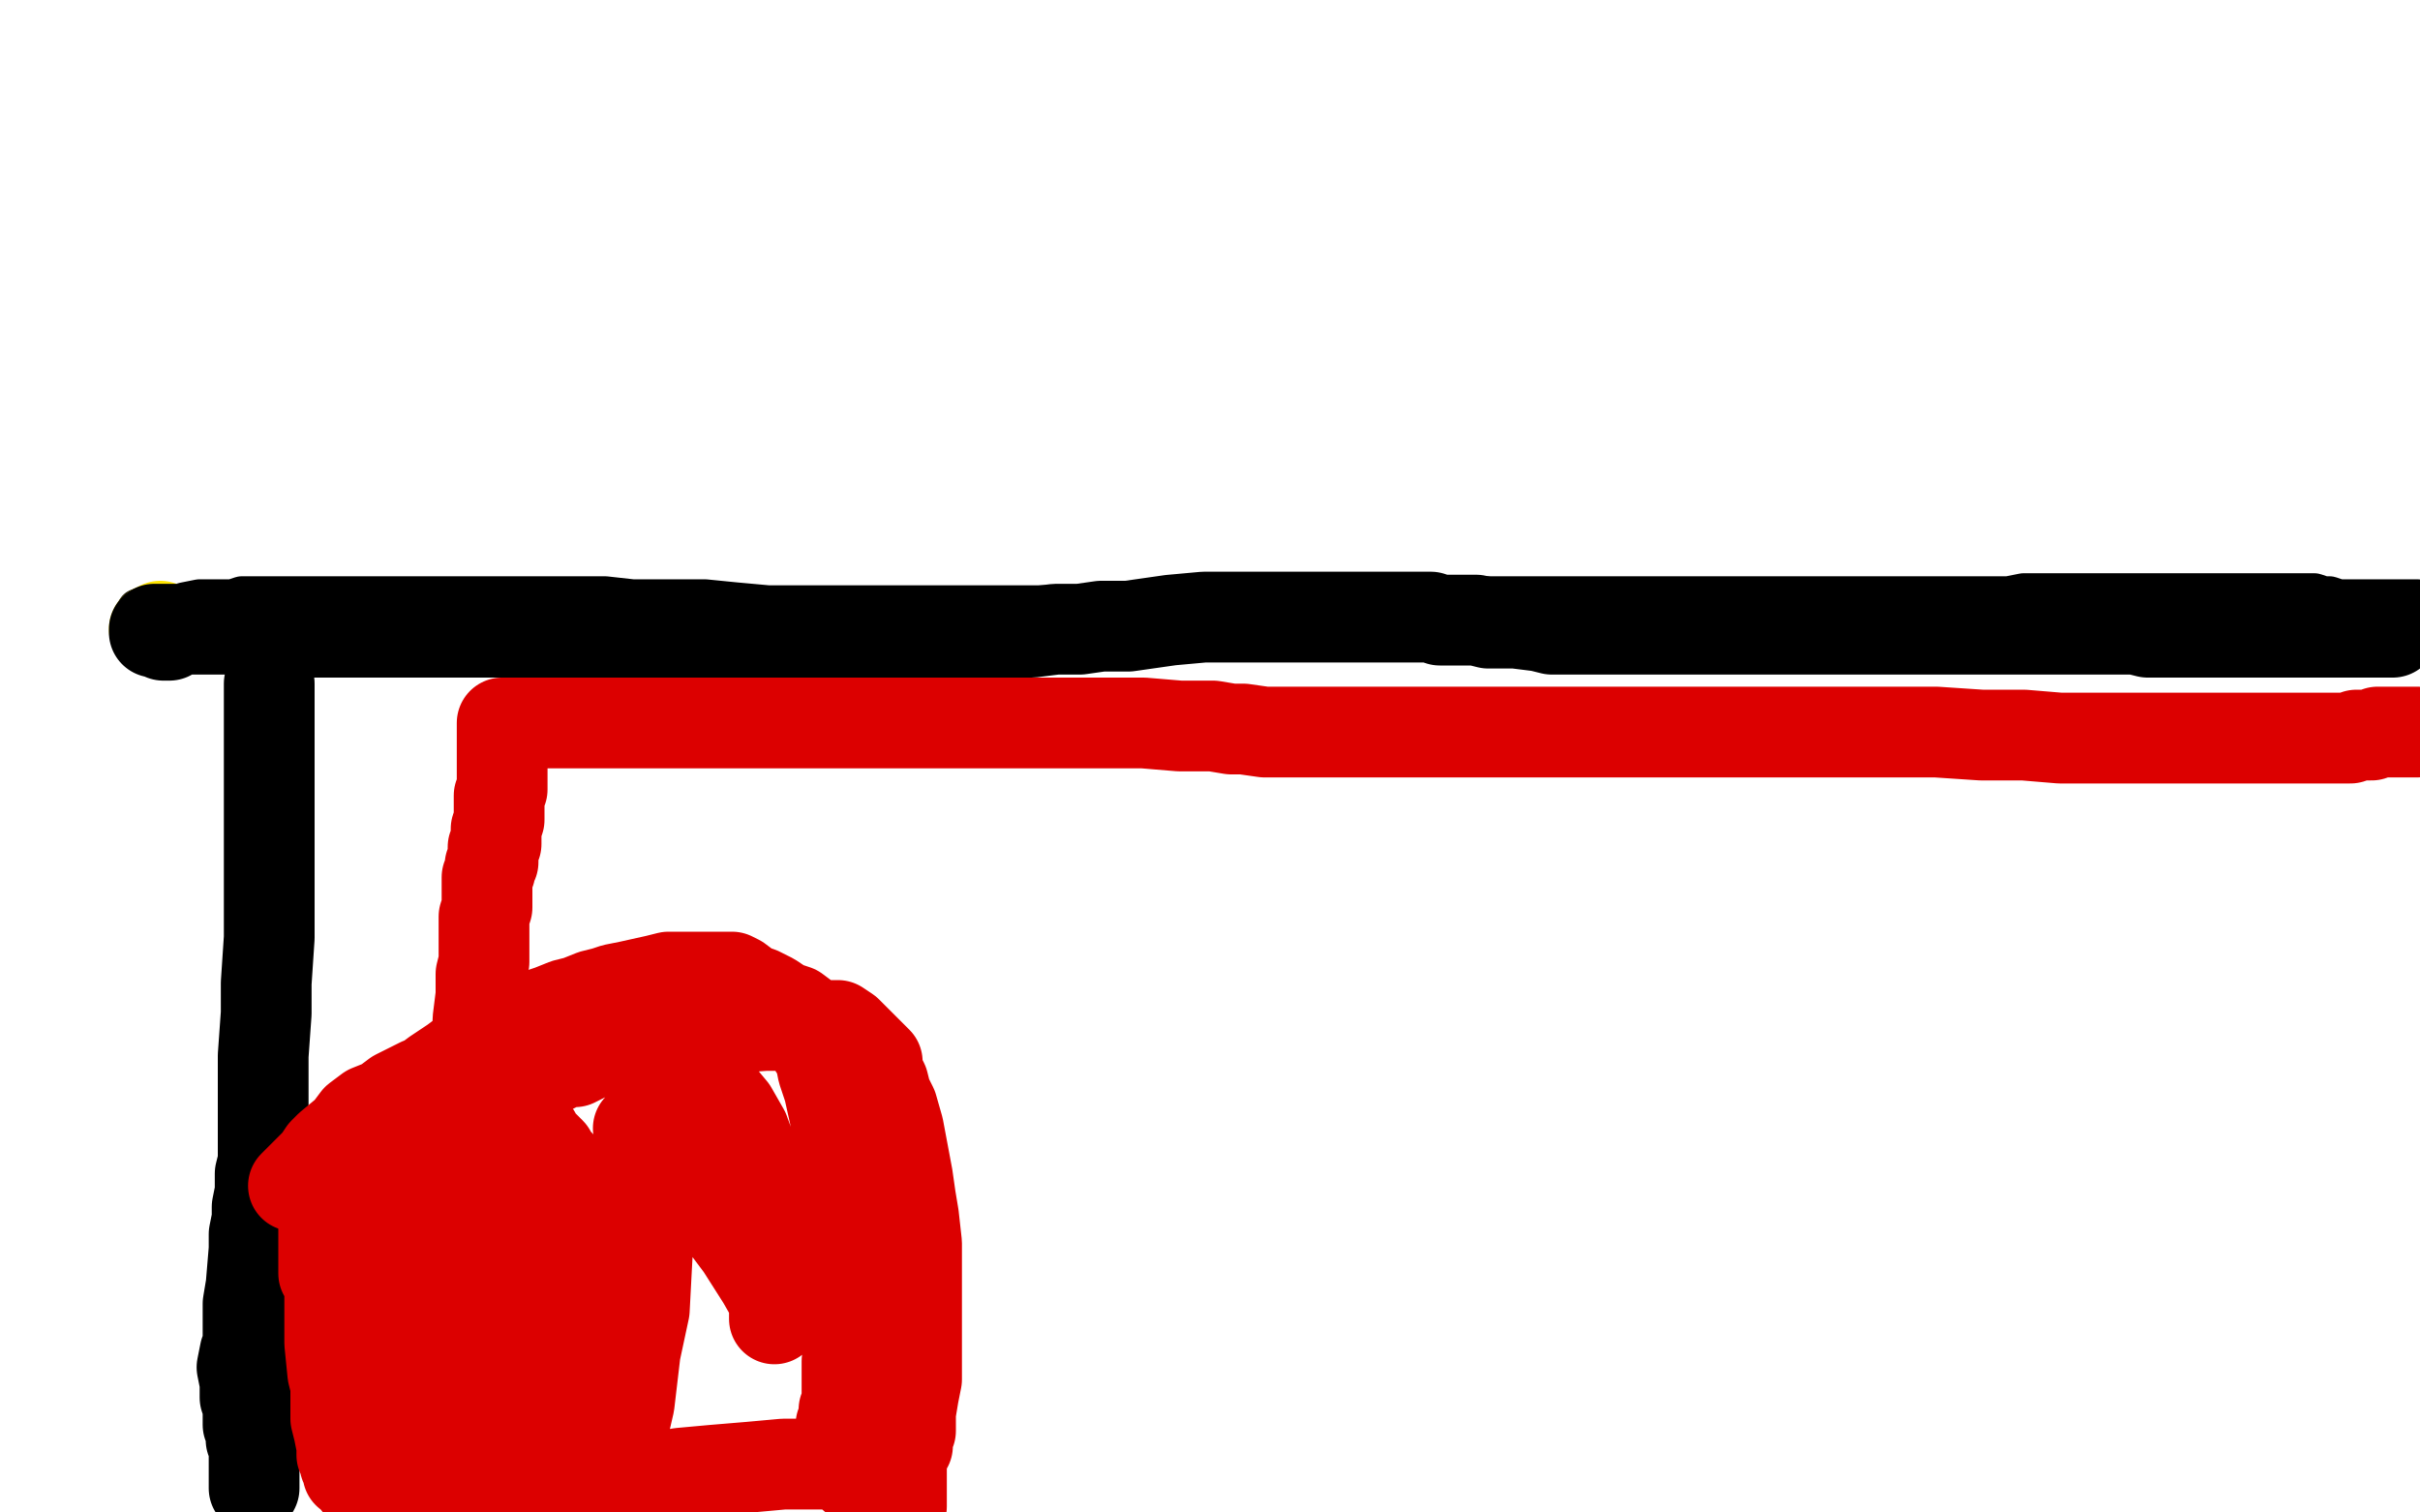
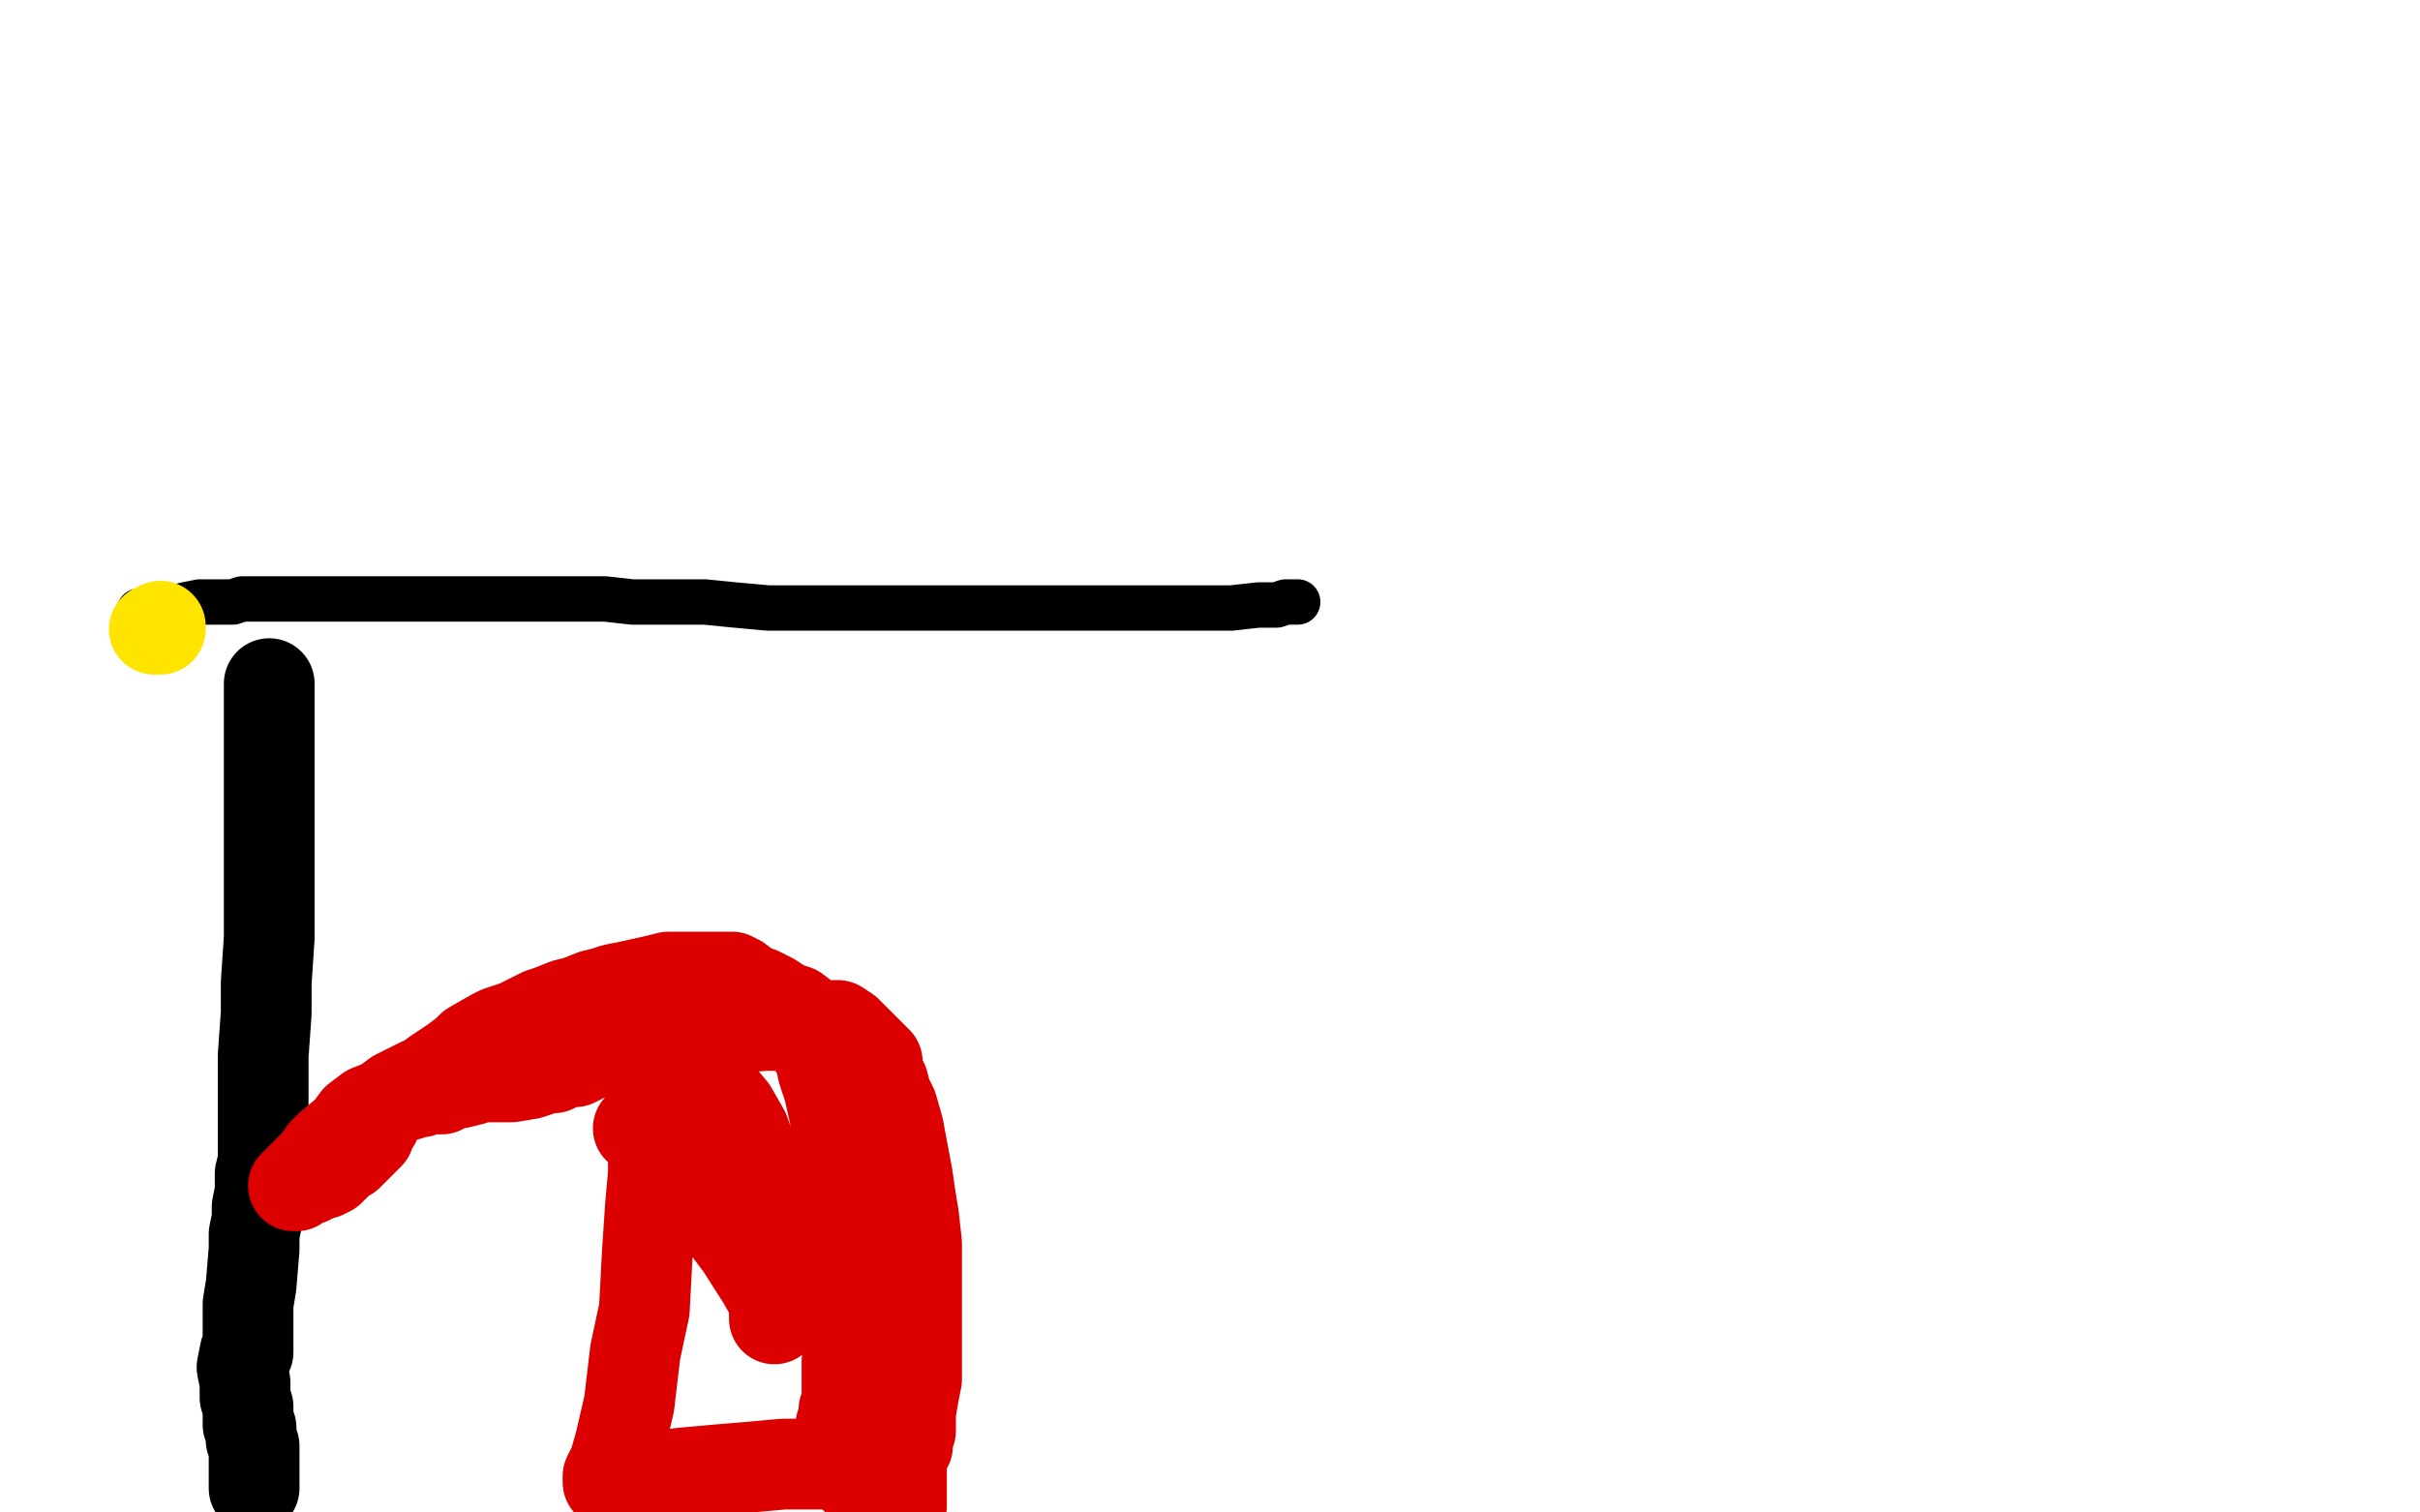
<svg xmlns="http://www.w3.org/2000/svg" width="800" height="500" version="1.1" style="stroke-antialiasing: false">
  <desc>This SVG has been created on https://colorillo.com/</desc>
-   <rect x="0" y="0" width="800" height="500" style="fill: rgb(255,255,255); stroke-width:0" />
  <polyline points="46,202 48,202 48,202 50,202 50,202 54,201 54,201 58,201 58,201 61,200 61,200 66,199 66,199 70,199 70,199 77,199 77,199 80,198 83,198 85,198 88,198 90,198 92,198 95,198 98,198 101,198 104,198 107,198 112,198 115,198 119,198 125,198 130,198 136,198 141,198 149,198 155,198 161,198 168,198 176,198 184,198 192,198 200,198 209,199 216,199 224,199 233,199 243,200 254,201 263,201 274,201 284,201 293,201 301,201 309,201 315,201 323,201 327,201 336,201 342,201 348,201 353,201 361,201 366,201 370,201 380,201 386,201 391,201 396,201 402,201 407,201 416,200 419,200 422,200 425,199 428,199 429,199" style="fill: none; stroke: #000000; stroke-width: 15; stroke-linejoin: round; stroke-linecap: round; stroke-antialiasing: false; stroke-antialias: 0; opacity: 1.0" />
-   <polyline points="431,198 433,198 433,198 439,198 439,198 468,198 468,198 490,198 490,198 513,198 513,198 537,198 560,198 573,198 592,198 619,198 629,198 635,198 642,198 646,198 658,198 664,198 669,197 675,197 679,197 685,197 689,197 693,197 697,197 703,197 708,197 711,197 719,197 723,197 726,197 732,197 736,197 739,197 747,197 750,197 753,197 756,197 758,197 762,197 765,197 768,198 770,198 773,199 774,199 776,199 777,199 778,199 779,199 781,199 782,199 783,199 784,199 786,199 787,199 788,199 789,199 790,199 791,199 792,199 793,199 794,199 795,199 796,199 797,199 798,199 799,199" style="fill: none; stroke: #000000; stroke-width: 15; stroke-linejoin: round; stroke-linecap: round; stroke-antialiasing: false; stroke-antialias: 0; opacity: 1.0" />
  <polyline points="51,208 52,208 52,208 53,208 53,208 53,207" style="fill: none; stroke: #ffe400; stroke-width: 30; stroke-linejoin: round; stroke-linecap: round; stroke-antialiasing: false; stroke-antialias: 0; opacity: 1.0" />
-   <polyline points="56,210 55,210 55,210 54,210 54,209 52,209 51,209 51,208 52,208 53,208 54,208 55,208 56,208 58,208 59,208 60,208 62,208 63,208 67,208 72,208 76,208 81,208 87,208 93,209 98,209 104,209 109,209 114,209 117,209 121,209 126,209 128,209 133,209 136,209 141,209 145,209 149,209 152,209 155,209 157,209 161,209 166,209 171,209 174,209 180,209 184,209 186,209 190,209 193,209 196,209 199,209 202,209 205,210 207,210 211,210 213,210 216,210 220,210 222,210 225,210 227,210 229,210 230,210 232,210 234,210 235,210 236,210 236,209 237,209 237,209 241,209 241,209 245,209 245,209 251,209 251,209 259,209 259,209 267,209 267,209 276,209 276,209 287,209 299,209 310,209 318,209 327,209 334,209 341,209 349,208 357,208 364,207 373,207 380,206 387,205 398,204 404,204 410,204 416,204 420,204 425,204 429,204 434,204 440,204 444,204 451,204 454,204 458,204 461,204 465,204 467,204 470,204 473,204 476,205 478,205 483,205 485,205 488,205 492,206 495,206 501,206 509,207 513,208 516,208 519,208 521,208 522,208 528,208 528,208 534,208 534,208 570,208 570,208 587,208 587,208 597,208 597,208 608,208 621,208 635,208 652,208 660,208 665,208 673,208 678,208 683,208 688,208 694,208 697,208 702,208 706,208 710,209 716,209 719,209 723,209 727,209 731,209 734,209 740,209 743,209 746,209 750,209 756,209 759,209 765,209 768,209 772,209 776,209 779,209 781,209 783,209 785,209 787,209 789,209 790,209 791,209" style="fill: none; stroke: #000000; stroke-width: 30; stroke-linejoin: round; stroke-linecap: round; stroke-antialiasing: false; stroke-antialias: 0; opacity: 1.0" />
  <polyline points="89,226 89,227 89,227 89,229 89,229 89,241 89,241 89,253 89,253 89,265 89,265 89,278 89,298 89,310 88,325 88,335 87,349 87,354 87,364 87,370 87,377 87,384 86,388 86,394 85,399 85,403 84,408 84,413 83,425 82,431 82,436 82,440 82,443 82,445 82,446 82,447 81,447 80,452 81,457 81,462 82,465 82,467 82,468 82,469 82,470 82,471 83,472 83,474 83,476 84,478 84,479 84,480 84,481 84,482 84,483 84,485 84,486 84,487 84,488 84,489 84,490 84,491 84,492" style="fill: none; stroke: #000000; stroke-width: 30; stroke-linejoin: round; stroke-linecap: round; stroke-antialiasing: false; stroke-antialias: 0; opacity: 1.0" />
-   <polyline points="110,404 110,402 110,402 110,401 110,401 110,398 110,398 110,396 110,396 112,392 112,392 115,388 115,388 118,386 121,383 124,381 128,378 130,377 132,376 135,376 138,375 141,374 144,374 147,373 151,373 154,373 156,372 159,372 162,372 163,372 164,372 165,372 166,372 167,372 172,373 174,374 175,375 176,375 177,375 177,377 178,377 179,378 180,379 181,380 182,381 182,382 183,383 185,385 185,386 186,386 186,387 187,387 187,389 187,390 187,391 187,392 187,393 187,395 188,398 188,400 188,403 189,407 189,412 189,420 189,426 189,431 189,437 189,441 189,444 189,448 189,452 189,455 189,459 189,462 189,463 189,465 189,466 189,468 189,470 189,471 189,473 189,474 189,475 189,477 189,478 189,479 189,480 189,481 189,482 189,483 189,484 189,485 188,486 188,487 187,488 186,488 185,488 184,488 182,488 180,488 178,488 176,488 173,488 171,488 167,488 164,488 161,489 158,489 154,489 150,489 146,489 140,489 137,489 136,489 134,489 133,489 132,489 129,490 128,490 127,490 126,490 125,490 124,490 123,490 122,490 121,490 119,490 118,490 118,488 117,488 115,487 115,485 114,484 114,483 114,482 113,481 113,478 112,473 111,469 111,465 111,462 111,458 110,454 109,444 109,439 109,433 109,431 109,426 109,423 107,421 107,418 107,415 107,409 107,406 107,401 108,397 109,395 110,393 111,392 112,392 113,391 115,391 116,391 119,391 121,391 124,391 128,391 130,391 133,391 135,391 137,391 138,391 140,391 142,391 143,391 145,391 149,391 150,391 152,391 153,391 154,391 155,391 157,391 158,391 159,391 160,391 161,391 162,391 163,391 164,391 165,391 165,392 166,393 166,395 167,398 167,402 167,408 167,416 168,423 168,431 169,440 170,449 170,455 170,460 170,463 170,465 170,466 170,467 170,468 170,469 169,469 168,470 167,470 166,470 165,470 164,470 162,469 159,466 156,464 152,460 146,456 141,451 133,444 130,441 129,437 128,433 127,429 127,426 127,419 127,415 127,414 127,412 127,410 127,409 127,408 128,408 129,408 130,408 131,409 133,411 137,417 139,421 141,426 143,431 144,435 146,440 148,451 149,454 149,458 149,459 149,462 149,464 149,466 149,468 148,468 146,470 145,470 144,471 143,471 142,472 141,472 140,472 139,472 138,472 137,472 136,471 136,470 136,469 134,467 134,466 133,464 133,462 133,457 133,453 133,448 133,443 135,437 138,430 142,425 143,422 146,419 147,418 148,417 148,416 149,416 149,415 149,414 149,413 149,412 150,410 150,408 151,403 152,398 152,395 153,391 154,387 155,385 156,382 156,379 157,376 157,373 157,371 157,368 158,367 158,365 158,364 158,363 158,362 158,361 158,359 158,356 158,350 158,344 158,337 159,329 159,322 160,318 160,312 160,307 160,303 161,300 161,297 161,295 161,294 161,293 161,291 161,290 162,288 162,287 162,286 163,285 163,284 163,283 163,282 163,280 164,279 164,278 164,276 164,274 165,271 165,269 165,266 165,263 166,261 166,258 166,256 166,255 166,254 166,253 166,252 166,251 166,250 166,249 166,248 166,247 166,246 166,245 166,244 166,243 166,242 166,241 166,240 166,239 168,239 168,239 178,239 178,239 184,239 184,239 191,239 191,239 200,239 200,239 208,239 217,239 225,239 234,239 242,239 250,239 257,239 264,239 271,239 279,239 286,239 292,239 298,239 304,239 310,239 318,239 324,239 330,239 336,239 342,239 348,239 373,239 378,239 390,240 396,240 401,240 407,241 411,241 418,242 427,242 432,242 434,242 439,242 442,242 448,242 455,242 459,242 462,242 464,242 466,242 467,242 468,242 468,242 472,242 472,242 481,242 481,242 492,242 492,242 509,242 509,242 530,242 530,242 552,242 552,242 567,242 596,242 609,242 626,242 640,242 655,243 669,243 681,244 691,244 698,244 703,244 708,244 711,244 714,244 717,244 720,244 724,244 728,244 732,244 736,244 739,244 742,244 748,244 750,244 753,244 757,244 760,244 762,244 764,244 766,244 769,244 772,244 774,244 777,244 779,243 784,243 786,242 787,242 789,242 790,242 791,242 792,242 794,242 795,242 796,242 797,242 798,242 799,242" style="fill: none; stroke: #dc0000; stroke-width: 30; stroke-linejoin: round; stroke-linecap: round; stroke-antialiasing: false; stroke-antialias: 0; opacity: 1.0" />
  <polyline points="166,355 167,355 167,355 169,355 169,355 171,355 171,355 175,354 175,354 180,352 180,352 185,350 185,350 192,347 199,345 206,343 212,341 217,341 223,340 229,340 234,340 239,340 253,339 259,339 263,339 269,339 275,339 277,339 280,341 282,343 284,345 285,346 287,348 288,349 289,350 290,351 290,352 290,354 291,356 292,358 293,362 295,366 297,373 300,389 301,396 302,402 303,411 303,418 303,425 303,429 303,436 303,441 303,446 303,452 303,456 302,461 301,467 301,470 301,471 301,472 301,473 300,474 300,475 300,476 300,477 300,478 298,478 298,479 298,480 298,481 298,482 298,483 298,484 298,485 298,486 298,487 298,489 298,491 298,493 298,495 298,496 298,497 298,498 298,497 298,495 298,491 298,486 298,481 298,478 298,472 297,463 296,445 294,420 290,400 287,377 285,368 282,357 281,355 280,352 278,350 275,347 273,345 271,341 267,337 263,334 260,333 253,331 249,331 247,331 245,331 243,331 240,331 233,333 228,335 225,336 222,336 219,338 217,339 212,342 209,343 206,345 203,346 199,347 194,349 190,351 187,351 183,353 181,353 178,354 175,355 169,356 166,356 164,356 161,356 158,356 156,357 152,358 150,358 146,360 143,360 141,360 139,361 137,361 136,361 135,362 133,362 131,363 130,364 128,365 127,366 125,366 125,368 125,369 124,370 124,371 123,372 122,375 120,377 118,379 117,380 115,382 113,383 109,387 107,388 106,388 104,389 102,390 101,390 99,391 98,392 97,392 98,391 99,390 101,388 103,386 105,384 107,381 109,379 115,374 118,370 122,367 127,365 131,362 135,360 139,358 140,358 144,355 147,353 150,351 154,348 156,346 163,342 165,341 168,340 171,339 175,337 179,335 182,334 187,332 191,331 196,329 200,328 203,327 208,326 217,324 221,323 224,323 227,323 229,323 231,323 235,323 237,323 239,323 240,323 242,323 244,324 248,327 251,328 255,330 258,332 261,335 264,338 267,342 269,346 271,349 272,354 274,360 276,369 278,376 282,397 282,403 282,410 282,416 282,424 282,429 282,438 281,442 281,446 280,450 280,454 280,458 280,464 279,466 279,467 279,468 279,469 279,470 278,471 278,472 278,473 278,474 278,475 278,477 278,480 278,482 278,483 278,484 279,484 280,485 281,486 282,487 282,488 284,488 284,489 286,489 286,488 286,487 285,487 281,485 280,485 275,484 267,484 259,484 248,485 236,486 225,487 219,488 213,488 209,488 206,488 204,488 203,488 202,488 201,488 201,490 201,488 203,484 205,477 208,464 210,447 213,433 214,414 215,399 216,388 216,379 216,372 216,367 216,362 215,357 215,354 214,351 214,349 214,347 215,347 217,347 220,347 223,349 227,352 232,356 237,361 242,367 246,374 250,385 253,395 255,406 256,413 256,425 256,429 256,432 256,434 256,436 256,435 256,434 256,433 256,430 252,423 245,412 236,400 230,391 222,382 219,378 215,375 213,373 212,373 211,373" style="fill: none; stroke: #dc0000; stroke-width: 30; stroke-linejoin: round; stroke-linecap: round; stroke-antialiasing: false; stroke-antialias: 0; opacity: 1.0" />
</svg>